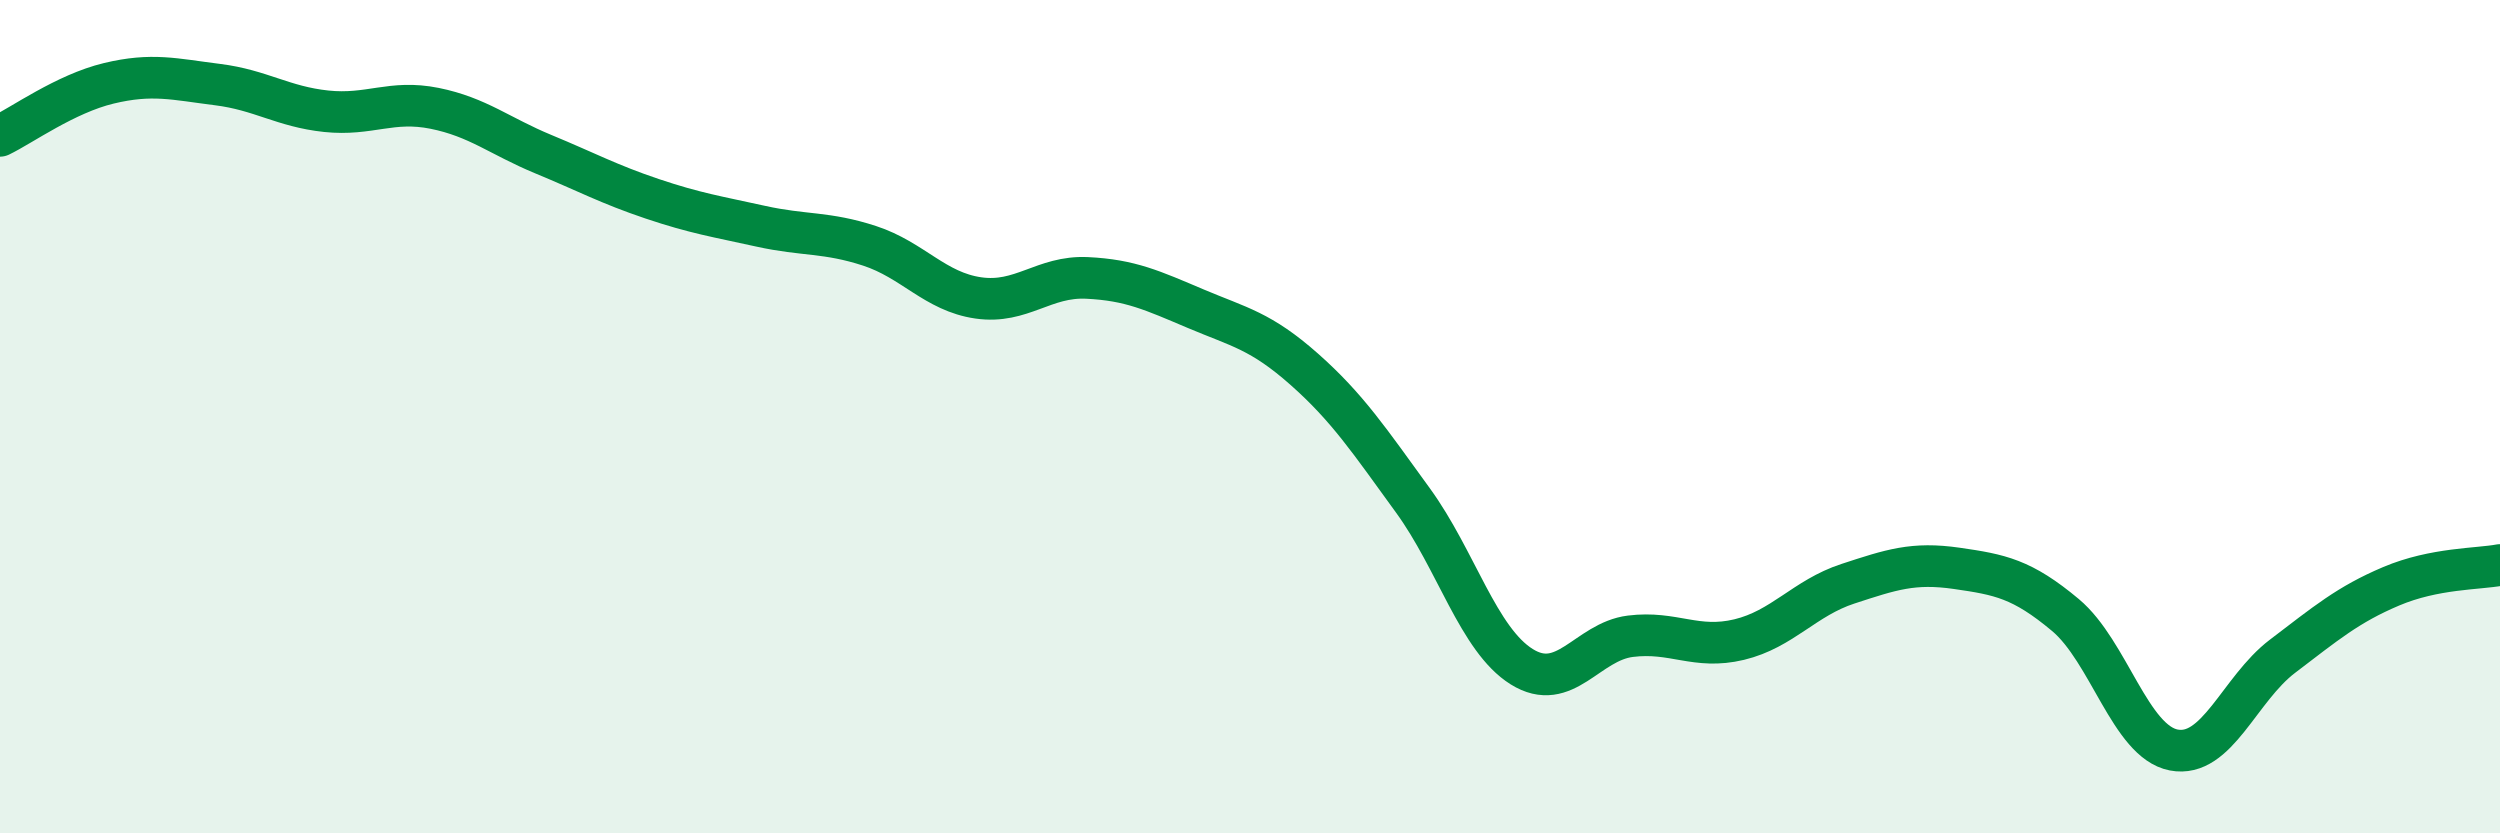
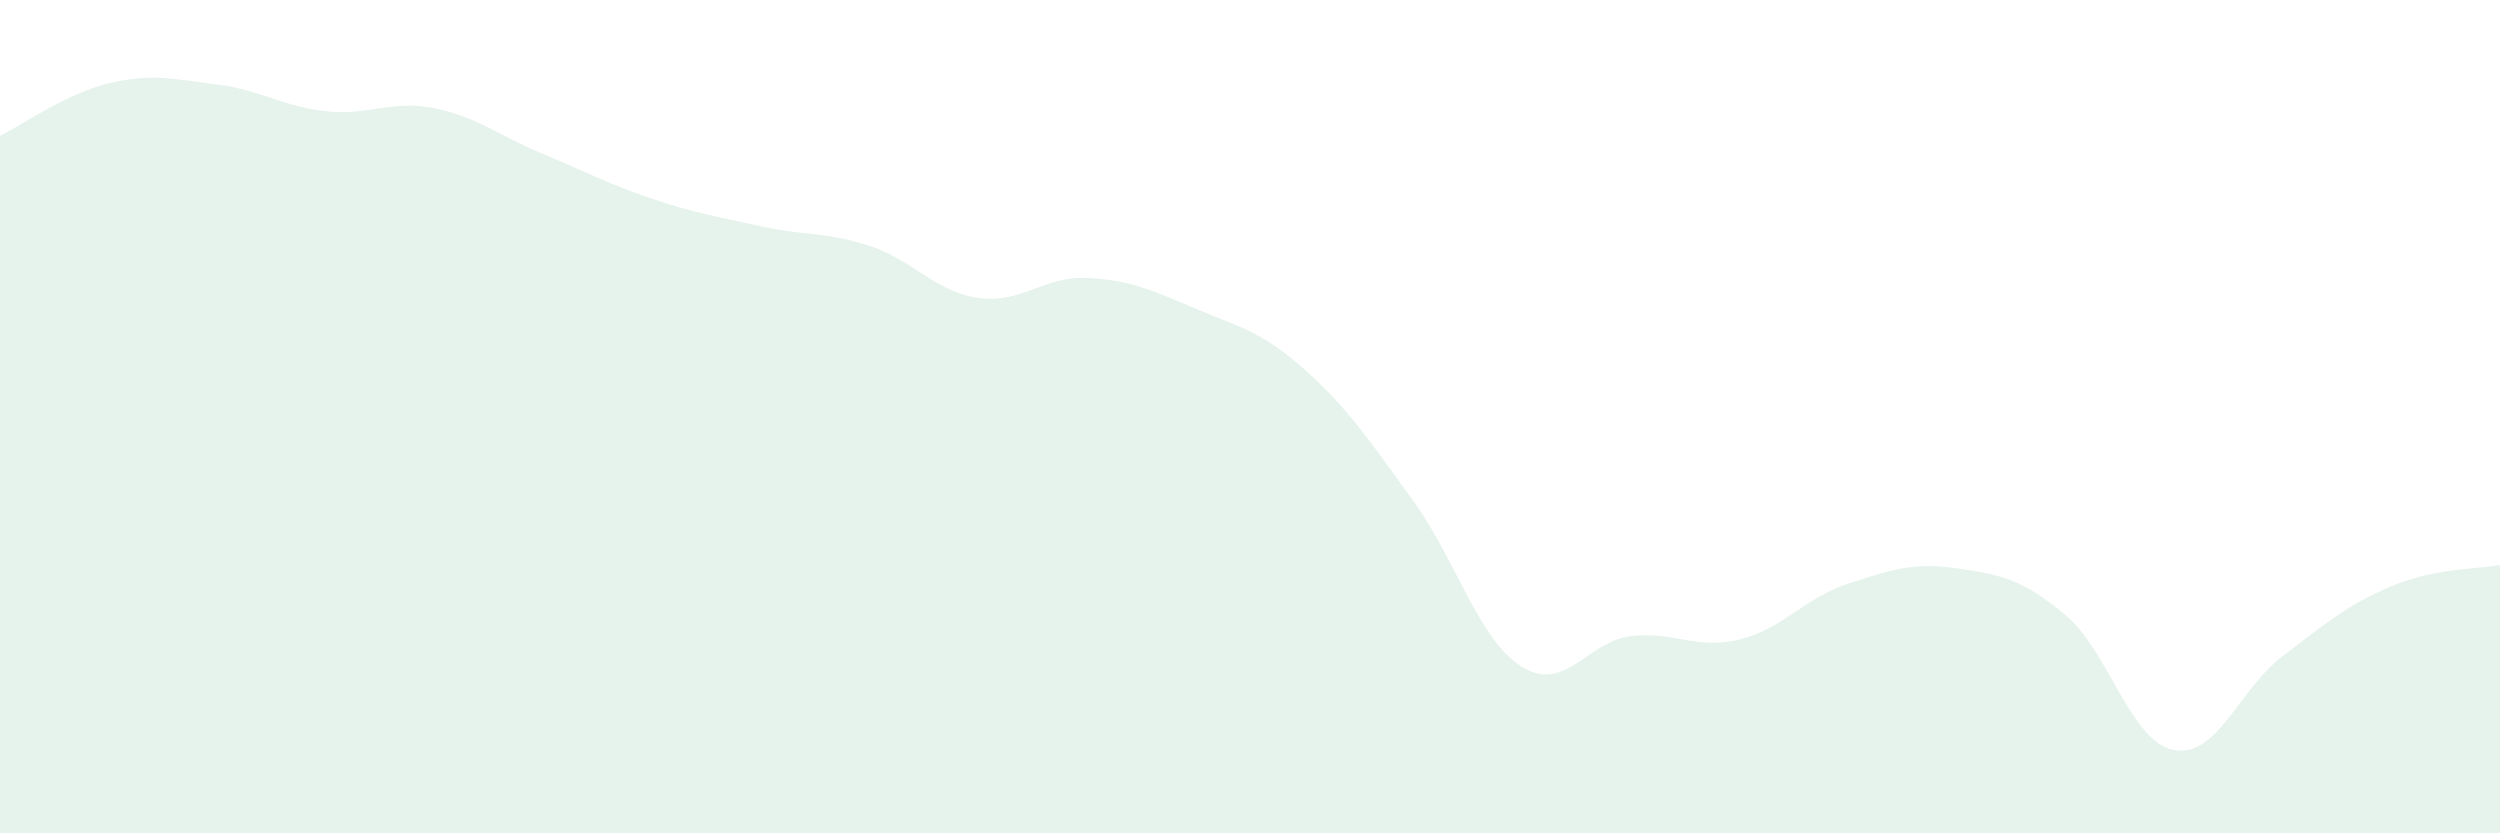
<svg xmlns="http://www.w3.org/2000/svg" width="60" height="20" viewBox="0 0 60 20">
  <path d="M 0,3.26 C 0.52,3.01 1.57,2.25 2.61,2 C 3.65,1.75 4.18,1.9 5.22,2.03 C 6.26,2.16 6.79,2.56 7.83,2.67 C 8.87,2.78 9.39,2.39 10.43,2.6 C 11.47,2.81 12,3.27 13.04,3.7 C 14.08,4.13 14.61,4.42 15.65,4.77 C 16.69,5.12 17.22,5.2 18.26,5.43 C 19.3,5.66 19.83,5.56 20.87,5.9 C 21.91,6.24 22.44,7 23.48,7.15 C 24.52,7.3 25.05,6.62 26.09,6.67 C 27.13,6.72 27.66,6.97 28.7,7.41 C 29.74,7.85 30.26,7.94 31.3,8.86 C 32.34,9.78 32.87,10.58 33.91,12.01 C 34.95,13.44 35.48,15.35 36.52,16 C 37.56,16.65 38.09,15.4 39.13,15.27 C 40.17,15.14 40.7,15.6 41.74,15.35 C 42.78,15.1 43.31,14.35 44.35,14.01 C 45.39,13.67 45.92,13.49 46.96,13.64 C 48,13.79 48.53,13.89 49.57,14.76 C 50.61,15.63 51.13,17.8 52.17,18 C 53.21,18.2 53.74,16.54 54.78,15.75 C 55.82,14.96 56.35,14.51 57.39,14.07 C 58.43,13.63 59.48,13.66 60,13.56L60 20L0 20Z" fill="#008740" opacity="0.1" stroke-linecap="round" stroke-linejoin="round" />
-   <path d="M 0,3.26 C 0.52,3.01 1.57,2.25 2.61,2 C 3.65,1.75 4.18,1.9 5.22,2.03 C 6.26,2.16 6.79,2.56 7.83,2.67 C 8.87,2.78 9.39,2.39 10.43,2.6 C 11.47,2.81 12,3.27 13.04,3.7 C 14.08,4.13 14.61,4.42 15.65,4.77 C 16.69,5.12 17.22,5.2 18.26,5.43 C 19.3,5.66 19.83,5.56 20.87,5.9 C 21.91,6.24 22.44,7 23.48,7.15 C 24.52,7.3 25.05,6.62 26.09,6.67 C 27.13,6.72 27.66,6.97 28.7,7.41 C 29.74,7.85 30.26,7.94 31.3,8.86 C 32.34,9.78 32.87,10.58 33.91,12.01 C 34.95,13.44 35.48,15.35 36.52,16 C 37.56,16.65 38.09,15.4 39.13,15.27 C 40.17,15.14 40.7,15.6 41.74,15.35 C 42.78,15.1 43.31,14.35 44.35,14.01 C 45.39,13.67 45.92,13.49 46.96,13.64 C 48,13.79 48.53,13.89 49.57,14.76 C 50.61,15.63 51.13,17.8 52.17,18 C 53.21,18.2 53.74,16.54 54.78,15.75 C 55.82,14.96 56.35,14.51 57.39,14.07 C 58.43,13.63 59.48,13.66 60,13.56" stroke="#008740" stroke-width="1" fill="none" stroke-linecap="round" stroke-linejoin="round" />
</svg>